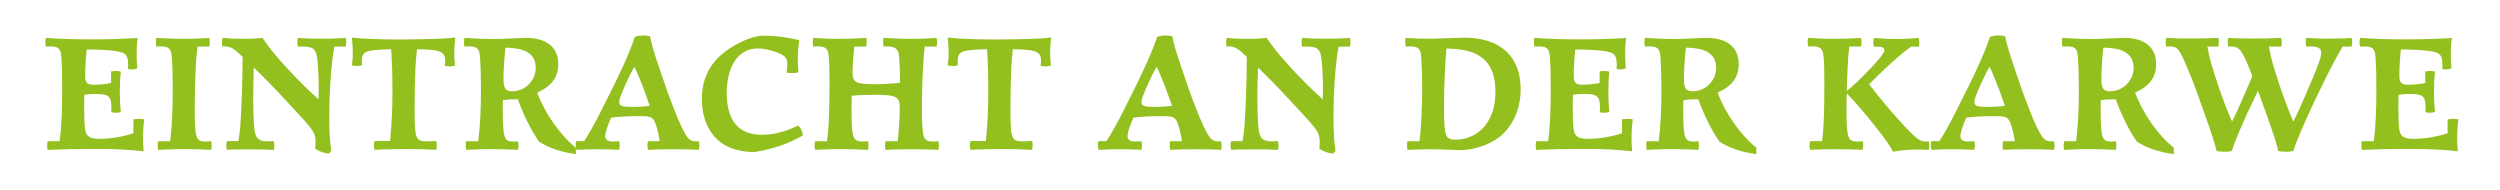
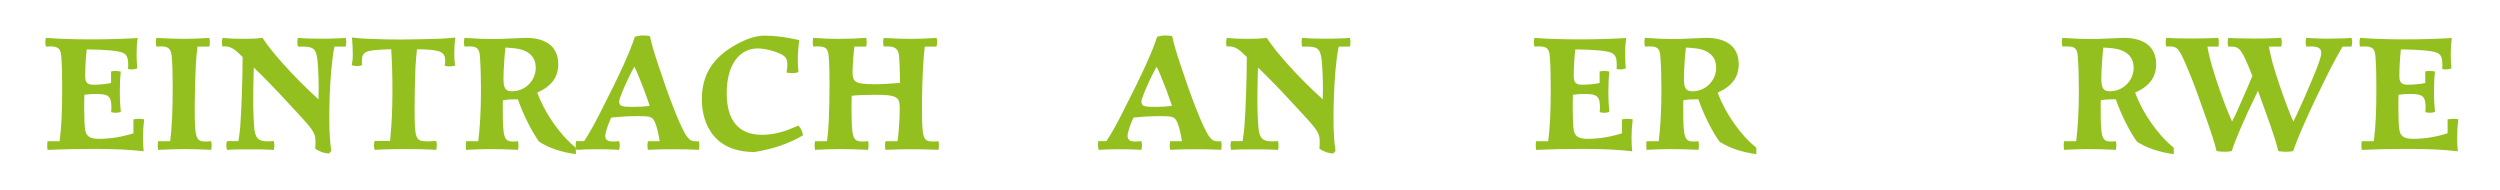
<svg xmlns="http://www.w3.org/2000/svg" version="1.1" id="Ebene_1" x="0px" y="0px" width="297.638px" height="22.677px" viewBox="0 0 297.638 22.677" enable-background="new 0 0 297.638 22.677" xml:space="preserve">
  <g>
    <path fill="#93C01F" d="M10.302,6.105c-0.1,0.92-0.16,2.121-0.16,2.941c0,0.78,0.24,1.04,1.021,1.04c0.64,0,1.5-0.08,2.061-0.2   v-1.38c0.24-0.04,0.36-0.06,0.56-0.06c0.2,0,0.34,0.02,0.6,0.08c-0.08,0.64-0.12,1.54-0.12,2.581c0,0.76,0.04,1.4,0.12,2.22   c-0.26,0.08-0.4,0.1-0.62,0.1c-0.18,0-0.3-0.02-0.54-0.08c0.04-0.24,0.04-0.34,0.04-0.52c0-1.36-0.32-1.641-1.841-1.641   c-0.48,0-0.86,0.02-1.38,0.1v0.24c-0.02,0.32-0.02,0.74-0.02,1.24c0,1.24,0.04,2.102,0.1,2.581c0.1,0.86,0.541,1.181,1.661,1.181   c1.38,0,2.8-0.24,4.101-0.66v-1.66c0.34-0.041,0.48-0.061,0.72-0.061c0.18,0,0.32,0.02,0.56,0.061c-0.1,0.799-0.14,1.459-0.14,2.22   c0,0.58,0.02,0.98,0.08,1.581c-1.801-0.201-3.381-0.281-6.021-0.281c-1.86,0-3.781,0.041-5.041,0.101l-0.38,0.021   c-0.04-0.24-0.04-0.36-0.04-0.521c0-0.181,0-0.3,0.04-0.521h1.44c0.22-1.721,0.3-3.66,0.3-6.201c0-1.48-0.02-2.7-0.1-3.781   c-0.06-1.02-0.34-1.3-1.3-1.3c-0.2,0-0.32,0-0.54,0.02c-0.06-0.22-0.06-0.32-0.06-0.5s0-0.3,0.06-0.54l0.28,0.02   c1.22,0.1,3.141,0.16,5.121,0.16c1.88,0,3.841-0.06,5.161-0.14l0.36-0.04c-0.08,0.66-0.12,1.2-0.12,1.9c0,0.62,0.02,1.1,0.08,1.74   c-0.28,0.08-0.42,0.12-0.7,0.12c-0.06,0-0.24-0.02-0.4-0.04c0.02-0.24,0.02-0.34,0.02-0.5c0-0.76-0.14-1.14-0.48-1.36   c-0.32-0.18-0.68-0.26-1.6-0.36c-0.68-0.06-1.721-0.12-2.561-0.12c-0.06,0-0.16,0-0.3,0L10.302,6.105z" />
    <path fill="#93C01F" d="M23.322,7.625c-0.08,1.44-0.14,3.641-0.14,5.121c0,3.701,0.12,4.102,1.3,4.102c0.16,0,0.32,0,0.66-0.041   c0.04,0.221,0.06,0.34,0.06,0.521c0,0.16-0.02,0.3-0.06,0.521l-0.24-0.021c-1-0.04-1.92-0.08-2.861-0.08   c-0.94,0-1.92,0.04-2.9,0.08l-0.32,0.021c-0.04-0.24-0.04-0.36-0.04-0.541c0-0.16,0-0.279,0.04-0.5h1.44   c0.22-1.74,0.3-3.681,0.3-6.561c0-1.541-0.04-2.801-0.12-3.561c-0.08-0.86-0.4-1.16-1.22-1.16c-0.18,0-0.32,0-0.6,0.02   c-0.06-0.22-0.06-0.34-0.06-0.5c0-0.18,0-0.3,0.06-0.54l0.22,0.02c1.22,0.06,2.161,0.1,3.101,0.1c0.88,0,1.74-0.04,2.8-0.1   l0.18-0.02c0.04,0.24,0.06,0.36,0.06,0.54c0,0.16-0.02,0.3-0.06,0.5h-1.4C23.422,6.305,23.382,6.665,23.322,7.625z" />
    <path fill="#93C01F" d="M33.802,7.706c1.3,1.44,2.621,2.761,3.921,3.941l0.2,0.18v-0.18c0-0.32,0.02-0.66,0.02-1.021   c0-1.76-0.1-3.44-0.24-4.021c-0.18-0.84-0.54-1.061-1.721-1.061c-0.14,0-0.28,0-0.52,0c-0.04-0.22-0.06-0.34-0.06-0.52   s0.02-0.3,0.06-0.52c0.86,0.08,1.581,0.1,2.621,0.1c0.72,0,1.5,0,2.161-0.04c0.32,0,0.52-0.02,0.92-0.06   c0.04,0.22,0.06,0.34,0.06,0.5c0,0.18-0.02,0.3-0.06,0.54h-1.34c-0.18,0.84-0.28,1.661-0.4,2.981c-0.16,2.02-0.22,3.741-0.22,5.581   c0,1.58,0.08,2.86,0.24,3.86l-0.28,0.32c-0.68-0.08-1.04-0.199-1.64-0.58c0.02-0.32,0.04-0.5,0.04-0.721   c0-1.08-0.16-1.359-1.82-3.18l-1.78-1.921c-0.94-1.04-2.741-2.88-3.561-3.661l-0.18-0.18l-0.02,0.3   c-0.02,0.94-0.06,2.46-0.06,3.421c0,1.38,0.06,2.84,0.14,3.581c0.12,1.101,0.5,1.48,1.541,1.48c0.14,0,0.36,0,0.58-0.021h0.2   c0.04,0.221,0.06,0.36,0.06,0.541c0,0.16-0.02,0.279-0.06,0.5c-0.94-0.061-1.661-0.061-2.781-0.061c-1.34,0-2.081,0-2.801,0.061   c-0.06-0.221-0.08-0.36-0.08-0.541c0-0.16,0.02-0.279,0.08-0.5h1.36c0.1-0.64,0.14-0.92,0.22-1.721   c0.14-1.84,0.28-5.741,0.28-8.101v-0.2c-0.98-0.98-1.44-1.26-2.12-1.26c-0.06,0-0.18,0-0.28,0.02c-0.04-0.2-0.06-0.32-0.06-0.46   c0-0.2,0.02-0.34,0.08-0.58c0.9,0.1,1.621,0.12,2.521,0.12c0.86,0,1.48-0.02,2.221-0.12C32.002,5.625,32.722,6.505,33.802,7.706z" />
    <path fill="#93C01F" d="M49.462,8.025c-0.06,1.44-0.1,3.101-0.1,4.702c0,3.84,0.08,4.101,1.521,4.101c0.3,0,0.74-0.021,1.06-0.04   c0.04,0.199,0.06,0.32,0.06,0.48c0,0.199-0.02,0.34-0.06,0.58l-0.2-0.021c-1.06-0.06-2.101-0.08-3.46-0.08   c-0.98,0-1.781,0.021-2.5,0.04c-0.44,0-0.68,0.02-1.181,0.061c-0.06-0.24-0.08-0.36-0.08-0.541c0-0.18,0.02-0.3,0.08-0.52h1.84   l0.02-0.28c0.18-1.761,0.26-3.581,0.26-5.881c0-1.7-0.06-3.42-0.14-4.621v-0.14h-0.26c-2.901,0.1-3.241,0.26-3.241,1.48   c0,0.12,0,0.22,0.02,0.42c-0.24,0.08-0.4,0.1-0.6,0.1c-0.2,0-0.36-0.02-0.62-0.1c0.08-0.46,0.12-0.8,0.12-1.4s-0.04-1.18-0.1-1.9   c0.78,0.1,1.12,0.12,2.08,0.16c0.98,0.04,2.421,0.08,3.681,0.08c0.58,0,1.38-0.02,2.62-0.04c2.081-0.04,2.981-0.08,3.921-0.2   c-0.08,0.74-0.12,1.24-0.12,1.88c0,0.48,0.02,0.92,0.1,1.46c-0.28,0.08-0.44,0.1-0.66,0.1c-0.2,0-0.34-0.02-0.58-0.08   c0.04-0.26,0.06-0.4,0.06-0.58c0-1.081-0.58-1.34-3.181-1.38h-0.18C49.562,6.585,49.522,7.166,49.462,8.025z" />
    <path fill="#93C01F" d="M57.261,10.726c0-1.48-0.04-2.8-0.12-3.961c-0.06-0.96-0.34-1.24-1.26-1.24c-0.16,0-0.3,0-0.58,0.02   c-0.06-0.22-0.06-0.34-0.06-0.5c0-0.18,0-0.3,0.06-0.54l0.32,0.02c1.26,0.08,1.98,0.12,2.921,0.12c0.74,0,1.42-0.02,2.1-0.06   c0.86-0.04,1.741-0.08,1.96-0.08c2.48,0,3.861,1.12,3.861,3.121c0,1.561-0.78,2.621-2.5,3.401c0.88,2.42,2.701,5.041,4.601,6.561   v0.761c-1.8-0.24-3.181-0.721-4.381-1.48c-0.88-1.201-1.92-3.301-2.521-5.042c-0.22,0-0.42,0-0.5,0c-0.46,0-0.76,0.02-1.28,0.1   l-0.02,0.26c0,0.26,0,0.52,0,0.781c0,3.42,0.14,3.881,1.22,3.881c0.18,0,0.32,0,0.58-0.041c0.06,0.221,0.06,0.34,0.06,0.521   c0,0.16,0,0.28-0.06,0.521l-0.22-0.021c-0.8-0.04-2.081-0.08-3.181-0.08c-0.8,0-1.58,0.04-2.521,0.08l-0.24,0.021   c-0.04-0.221-0.04-0.34-0.04-0.521s0-0.3,0.04-0.521h1.44C57.141,15.187,57.261,13.247,57.261,10.726z M60.042,7.105   c-0.08,1.14-0.1,1.82-0.1,2.26c0,1.14,0.24,1.5,1.021,1.5c1.56,0,2.82-1.26,2.82-2.801c0-1.1-0.58-1.82-1.7-2.16   c-0.44-0.12-1.02-0.2-1.9-0.24C60.122,6.065,60.102,6.425,60.042,7.105z" />
    <path fill="#93C01F" d="M72.061,16.188c0,0.459,0.28,0.66,0.94,0.66c0.18,0,0.38-0.021,0.72-0.041c0.04,0.221,0.06,0.34,0.06,0.5   c0,0.181-0.02,0.32-0.08,0.541l-0.22-0.021c-0.7-0.04-1.48-0.06-2.36-0.06c-0.98,0-1.7,0.02-2.5,0.08   c-0.06-0.24-0.08-0.381-0.08-0.58c0-0.16,0-0.261,0.04-0.461h0.96c0.5-0.74,1.101-1.801,1.821-3.2c1.38-2.701,2.12-4.221,2.9-5.921   c0.6-1.34,1-2.32,1.32-3.301c0.38-0.12,0.64-0.16,1.02-0.16c0.26,0,0.46,0.02,0.78,0.08c0.18,0.86,0.42,1.76,1.061,3.641   c0.76,2.281,1.14,3.341,1.82,5.082c0.64,1.64,1.2,2.82,1.58,3.3c0.28,0.381,0.56,0.501,1.041,0.501c0.04,0,0.2,0,0.32-0.021   c0.04,0.221,0.06,0.34,0.06,0.5s-0.02,0.301-0.06,0.541l-0.24-0.021c-0.88-0.04-1.741-0.06-2.661-0.06   c-1.081,0-2.241,0.02-2.961,0.06l-0.2,0.021c-0.04-0.221-0.06-0.34-0.06-0.5c0-0.181,0.02-0.301,0.06-0.541h1.4   c-0.18-1.16-0.46-2.2-0.72-2.54c-0.28-0.38-0.541-0.44-1.881-0.44c-1.12,0-2.18,0.061-3.181,0.18   C72.321,14.987,72.061,15.807,72.061,16.188z M77.282,12.387c-0.3-0.9-0.84-2.341-1.28-3.381c-0.16-0.42-0.26-0.62-0.48-1.061   c-0.42,0.74-0.88,1.681-1.38,2.861c-0.34,0.82-0.42,1.08-0.42,1.28c0,0.54,0.26,0.641,1.6,0.641c0.76,0,1.38-0.041,2.021-0.121   L77.282,12.387z" />
    <path fill="#93C01F" d="M94.982,7.065c0,0.52,0.02,0.94,0.08,1.52c-0.28,0.1-0.46,0.12-0.76,0.12c-0.2,0-0.36-0.02-0.66-0.06   c0.08-0.46,0.1-0.74,0.1-1c0-0.46-0.12-0.74-0.4-0.98c-0.52-0.42-2.12-0.9-3.101-0.9c-2.3,0-3.721,2.041-3.721,5.341   c0,3.26,1.44,4.941,4.181,4.941c1.34,0,2.601-0.301,4.341-1.1c0.32,0.319,0.46,0.6,0.56,1.16c-1.641,0.979-3.561,1.64-5.821,2   c-1.66-0.04-2.88-0.381-3.901-1.101c-1.48-1.06-2.32-2.94-2.32-5.201c0-2.9,1.32-5.001,4.121-6.521   c1.26-0.7,2.381-1.041,3.341-1.041c1.26,0,2.661,0.18,4.141,0.54C95.042,5.605,94.982,6.305,94.982,7.065z" />
    <path fill="#93C01F" d="M107.142,9.666c0-1.3-0.06-2.701-0.12-3.141c-0.12-0.72-0.5-1-1.4-1c-0.1,0-0.22,0-0.42,0.02   c-0.04-0.22-0.06-0.34-0.06-0.5c0-0.18,0.02-0.3,0.06-0.54l0.24,0.02c1.32,0.08,2.081,0.1,2.961,0.1c0.96,0,1.98-0.04,2.88-0.1   l0.22-0.02c0.06,0.22,0.06,0.32,0.06,0.5s0,0.3-0.06,0.54h-1.4c-0.1,0.74-0.12,1.12-0.18,2.041c-0.1,1.48-0.16,3.601-0.16,5.081   c0,3.801,0.12,4.182,1.3,4.182c0.22,0,0.4,0,0.66-0.041c0.06,0.26,0.06,0.381,0.06,0.541c0,0.18-0.02,0.279-0.06,0.5l-0.22-0.021   c-1.2-0.04-2.061-0.06-2.961-0.06c-0.94,0-1.9,0.02-2.86,0.06l-0.26,0.021c-0.04-0.221-0.06-0.34-0.06-0.521   c0-0.16,0.02-0.28,0.06-0.521h1.44c0.08-0.54,0.1-0.8,0.14-1.38c0.08-0.88,0.12-1.88,0.12-2.54c0-1.401-0.4-1.601-3.061-1.601   c-1.06,0-2.02,0.04-2.66,0.12c-0.02,0.52-0.02,0.78-0.02,1.241c0,3.801,0.12,4.201,1.32,4.201c0.16,0,0.32,0,0.66-0.041   c0.04,0.24,0.04,0.36,0.04,0.521c0,0.181,0,0.3-0.06,0.521l-0.28-0.021c-0.98-0.04-1.96-0.08-2.921-0.08   c-0.94,0-1.92,0.04-2.84,0.08l-0.26,0.021c-0.04-0.24-0.06-0.36-0.06-0.541c0-0.16,0.02-0.279,0.06-0.5h1.42   c0.1-0.74,0.14-1.16,0.2-2.16c0.06-1.221,0.1-3.141,0.1-4.601c0-1.36-0.02-2.44-0.1-3.361c-0.08-0.9-0.36-1.16-1.28-1.16   c-0.24,0-0.36,0-0.56,0.02c-0.06-0.22-0.06-0.34-0.06-0.5c0-0.18,0.02-0.3,0.06-0.54l0.24,0.02c1.161,0.08,1.86,0.1,2.741,0.1   c1.2,0,2.34-0.04,3.341-0.12c0.04,0.26,0.04,0.38,0.04,0.58c0,0.14-0.02,0.26-0.06,0.46h-1.4c-0.12,0.92-0.22,2.321-0.22,3.061   c0,1.221,0.38,1.42,2.721,1.42c0.82,0,1.78-0.06,2.681-0.14l0.24-0.02V9.666z" />
-     <path fill="#93C01F" d="M120.401,8.025c-0.06,1.44-0.1,3.101-0.1,4.702c0,3.84,0.08,4.101,1.521,4.101c0.3,0,0.74-0.021,1.06-0.04   c0.04,0.199,0.06,0.32,0.06,0.48c0,0.199-0.02,0.34-0.06,0.58l-0.2-0.021c-1.06-0.06-2.101-0.08-3.46-0.08   c-0.98,0-1.781,0.021-2.5,0.04c-0.44,0-0.68,0.02-1.181,0.061c-0.06-0.24-0.08-0.36-0.08-0.541c0-0.18,0.02-0.3,0.08-0.52h1.84   l0.02-0.28c0.18-1.761,0.26-3.581,0.26-5.881c0-1.7-0.06-3.42-0.14-4.621v-0.14h-0.26c-2.901,0.1-3.241,0.26-3.241,1.48   c0,0.12,0,0.22,0.02,0.42c-0.24,0.08-0.4,0.1-0.6,0.1c-0.2,0-0.36-0.02-0.62-0.1c0.08-0.46,0.12-0.8,0.12-1.4s-0.04-1.18-0.1-1.9   c0.78,0.1,1.12,0.12,2.08,0.16c0.98,0.04,2.421,0.08,3.681,0.08c0.58,0,1.38-0.02,2.62-0.04c2.081-0.04,2.981-0.08,3.921-0.2   c-0.08,0.74-0.12,1.24-0.12,1.88c0,0.48,0.02,0.92,0.1,1.46c-0.28,0.08-0.44,0.1-0.66,0.1c-0.2,0-0.34-0.02-0.58-0.08   c0.04-0.26,0.06-0.4,0.06-0.58c0-1.081-0.58-1.34-3.181-1.38h-0.18C120.501,6.585,120.461,7.166,120.401,8.025z" />
    <path fill="#93C01F" d="M134.24,16.188c0,0.459,0.28,0.66,0.94,0.66c0.18,0,0.38-0.021,0.72-0.041c0.04,0.221,0.06,0.34,0.06,0.5   c0,0.181-0.02,0.32-0.08,0.541l-0.22-0.021c-0.7-0.04-1.48-0.06-2.36-0.06c-0.98,0-1.7,0.02-2.5,0.08   c-0.06-0.24-0.08-0.381-0.08-0.58c0-0.16,0-0.261,0.04-0.461h0.96c0.5-0.74,1.101-1.801,1.821-3.2c1.38-2.701,2.12-4.221,2.9-5.921   c0.6-1.34,1-2.32,1.32-3.301c0.38-0.12,0.64-0.16,1.02-0.16c0.26,0,0.46,0.02,0.78,0.08c0.18,0.86,0.42,1.76,1.061,3.641   c0.76,2.281,1.14,3.341,1.82,5.082c0.64,1.64,1.2,2.82,1.58,3.3c0.28,0.381,0.56,0.501,1.041,0.501c0.04,0,0.2,0,0.32-0.021   c0.04,0.221,0.06,0.34,0.06,0.5s-0.02,0.301-0.06,0.541l-0.24-0.021c-0.88-0.04-1.74-0.06-2.66-0.06   c-1.081,0-2.241,0.02-2.961,0.06l-0.2,0.021c-0.04-0.221-0.06-0.34-0.06-0.5c0-0.181,0.02-0.301,0.06-0.541h1.4   c-0.18-1.16-0.46-2.2-0.72-2.54c-0.28-0.38-0.541-0.44-1.881-0.44c-1.12,0-2.18,0.061-3.181,0.18   C134.5,14.987,134.24,15.807,134.24,16.188z M139.461,12.387c-0.3-0.9-0.84-2.341-1.28-3.381c-0.16-0.42-0.26-0.62-0.48-1.061   c-0.42,0.74-0.88,1.681-1.38,2.861c-0.34,0.82-0.42,1.08-0.42,1.28c0,0.54,0.26,0.641,1.6,0.641c0.76,0,1.38-0.041,2.021-0.121   L139.461,12.387z" />
    <path fill="#93C01F" d="M153.36,7.706c1.301,1.44,2.621,2.761,3.922,3.941l0.199,0.18v-0.18c0-0.32,0.02-0.66,0.02-1.021   c0-1.76-0.1-3.44-0.239-4.021c-0.181-0.84-0.54-1.061-1.721-1.061c-0.14,0-0.28,0-0.521,0c-0.039-0.22-0.06-0.34-0.06-0.52   s0.021-0.3,0.06-0.52c0.861,0.08,1.581,0.1,2.621,0.1c0.721,0,1.5,0,2.16-0.04c0.32,0,0.521-0.02,0.92-0.06   c0.041,0.22,0.061,0.34,0.061,0.5c0,0.18-0.02,0.3-0.061,0.54h-1.34c-0.18,0.84-0.279,1.661-0.4,2.981   c-0.16,2.02-0.22,3.741-0.22,5.581c0,1.58,0.08,2.86,0.24,3.86l-0.28,0.32c-0.68-0.08-1.04-0.199-1.641-0.58   c0.021-0.32,0.041-0.5,0.041-0.721c0-1.08-0.16-1.359-1.82-3.18l-1.781-1.921c-0.939-1.04-2.74-2.88-3.561-3.661l-0.18-0.18   l-0.02,0.3c-0.02,0.94-0.06,2.46-0.06,3.421c0,1.38,0.06,2.84,0.14,3.581c0.12,1.101,0.501,1.48,1.54,1.48   c0.141,0,0.36,0,0.58-0.021h0.201c0.039,0.221,0.06,0.36,0.06,0.541c0,0.16-0.021,0.279-0.06,0.5   c-0.941-0.061-1.661-0.061-2.781-0.061c-1.34,0-2.081,0-2.801,0.061c-0.06-0.221-0.08-0.36-0.08-0.541c0-0.16,0.02-0.279,0.08-0.5   h1.36c0.1-0.64,0.14-0.92,0.22-1.721c0.14-1.84,0.28-5.741,0.28-8.101v-0.2c-0.98-0.98-1.44-1.26-2.12-1.26   c-0.06,0-0.18,0-0.28,0.02c-0.04-0.2-0.06-0.32-0.06-0.46c0-0.2,0.02-0.34,0.08-0.58c0.9,0.1,1.621,0.12,2.521,0.12   c0.86,0,1.48-0.02,2.22-0.12C151.561,5.625,152.28,6.505,153.36,7.706z" />
-     <path fill="#93C01F" d="M167.64,4.525c0.779,0.06,1.6,0.08,2.381,0.08c0.56,0,1.119,0,1.72-0.04c1.181-0.04,2.32-0.08,2.581-0.08   c4.301,0,6.721,2.22,6.721,6.141c0,2.321-0.92,4.401-2.5,5.662c-1.221,0.98-3.262,1.641-4.941,1.58l-2.261-0.08   c-0.26-0.02-0.56-0.02-0.899-0.02c-0.66,0-1.48,0.02-2.602,0.06l-0.279,0.021c-0.041-0.261-0.041-0.381-0.041-0.561   c0-0.16,0-0.28,0.041-0.48h1.439c0.101-0.82,0.141-1.26,0.201-2.221c0.06-1.199,0.119-2.74,0.119-4.081   c0-1.26-0.039-2.5-0.119-3.721c-0.061-0.96-0.361-1.26-1.261-1.26c-0.14,0-0.28,0-0.58,0.02c-0.06-0.22-0.06-0.34-0.06-0.52   c0-0.16,0-0.3,0.06-0.52L167.64,4.525z M172.2,5.925c-0.08,0.8-0.16,1.86-0.2,3.161c-0.06,1.3-0.079,2.72-0.079,3.68   c0,3.441,0.139,3.861,1.379,3.861c1.381,0,2.641-0.6,3.481-1.641c0.82-1,1.261-2.36,1.261-4.081c0-1.86-0.561-3.261-1.581-4.021   c-0.96-0.72-2.021-1.02-3.98-1.1l-0.261-0.02L172.2,5.925z" />
    <path fill="#93C01F" d="M187.521,6.105c-0.101,0.92-0.16,2.121-0.16,2.941c0,0.78,0.24,1.04,1.02,1.04c0.641,0,1.5-0.08,2.061-0.2   v-1.38c0.24-0.04,0.36-0.06,0.561-0.06c0.199,0,0.34,0.02,0.6,0.08c-0.08,0.64-0.119,1.54-0.119,2.581c0,0.76,0.039,1.4,0.119,2.22   c-0.26,0.08-0.4,0.1-0.619,0.1c-0.181,0-0.301-0.02-0.541-0.08c0.041-0.24,0.041-0.34,0.041-0.52c0-1.36-0.32-1.641-1.842-1.641   c-0.479,0-0.859,0.02-1.379,0.1v0.24c-0.021,0.32-0.021,0.74-0.021,1.24c0,1.24,0.04,2.102,0.1,2.581   c0.101,0.86,0.54,1.181,1.661,1.181c1.38,0,2.8-0.24,4.1-0.66v-1.66c0.341-0.041,0.48-0.061,0.721-0.061   c0.18,0,0.32,0.02,0.561,0.061c-0.1,0.799-0.141,1.459-0.141,2.22c0,0.58,0.021,0.98,0.08,1.581   c-1.801-0.201-3.381-0.281-6.021-0.281c-1.859,0-3.78,0.041-5.041,0.101l-0.38,0.021c-0.04-0.24-0.04-0.36-0.04-0.521   c0-0.181,0-0.3,0.04-0.521h1.44c0.221-1.721,0.301-3.66,0.301-6.201c0-1.48-0.021-2.7-0.101-3.781c-0.06-1.02-0.341-1.3-1.3-1.3   c-0.201,0-0.32,0-0.541,0.02c-0.06-0.22-0.06-0.32-0.06-0.5s0-0.3,0.06-0.54l0.28,0.02c1.22,0.1,3.141,0.16,5.121,0.16   c1.88,0,3.841-0.06,5.161-0.14l0.36-0.04c-0.08,0.66-0.12,1.2-0.12,1.9c0,0.62,0.02,1.1,0.08,1.74c-0.28,0.08-0.42,0.12-0.7,0.12   c-0.06,0-0.24-0.02-0.4-0.04c0.021-0.24,0.021-0.34,0.021-0.5c0-0.76-0.141-1.14-0.48-1.36c-0.32-0.18-0.68-0.26-1.6-0.36   c-0.681-0.06-1.721-0.12-2.561-0.12c-0.061,0-0.16,0-0.301,0L187.521,6.105z" />
    <path fill="#93C01F" d="M197.8,10.726c0-1.48-0.041-2.8-0.121-3.961c-0.06-0.96-0.34-1.24-1.26-1.24c-0.16,0-0.301,0-0.58,0.02   c-0.061-0.22-0.061-0.34-0.061-0.5c0-0.18,0-0.3,0.061-0.54l0.32,0.02c1.26,0.08,1.98,0.12,2.92,0.12c0.74,0,1.42-0.02,2.101-0.06   c0.86-0.04,1.741-0.08,1.96-0.08c2.48,0,3.861,1.12,3.861,3.121c0,1.561-0.78,2.621-2.5,3.401c0.88,2.42,2.7,5.041,4.601,6.561   v0.761c-1.8-0.24-3.181-0.721-4.381-1.48c-0.88-1.201-1.921-3.301-2.521-5.042c-0.221,0-0.42,0-0.5,0c-0.461,0-0.76,0.02-1.28,0.1   l-0.021,0.26c0,0.26,0,0.52,0,0.781c0,3.42,0.141,3.881,1.221,3.881c0.18,0,0.32,0,0.58-0.041c0.061,0.221,0.061,0.34,0.061,0.521   c0,0.16,0,0.28-0.061,0.521l-0.221-0.021c-0.8-0.04-2.08-0.08-3.18-0.08c-0.801,0-1.58,0.04-2.521,0.08l-0.24,0.021   c-0.039-0.221-0.039-0.34-0.039-0.521s0-0.3,0.039-0.521h1.441C197.679,15.187,197.8,13.247,197.8,10.726z M200.579,7.105   c-0.08,1.14-0.1,1.82-0.1,2.26c0,1.14,0.24,1.5,1.021,1.5c1.56,0,2.82-1.26,2.82-2.801c0-1.1-0.58-1.82-1.7-2.16   c-0.439-0.12-1.02-0.2-1.9-0.24C200.659,6.065,200.64,6.425,200.579,7.105z" />
-     <path fill="#93C01F" d="M222.82,8.005c0.54-0.56,1.14-1.28,1.341-1.58c0.119-0.18,0.18-0.32,0.18-0.44c0-0.34-0.24-0.44-1.08-0.44   c-0.041,0-0.101,0-0.18,0c-0.041-0.18-0.061-0.28-0.061-0.44c0-0.2,0.02-0.34,0.1-0.6l0.16,0.02c0.82,0.08,1.681,0.12,2.541,0.12   c0.88,0,1.7-0.04,2.42-0.12l0.18-0.02c0.061,0.22,0.08,0.34,0.08,0.54c0,0.16,0,0.28-0.039,0.5h-0.92   c-0.581,0.4-1.021,0.76-1.801,1.44c-1.24,1.1-2.101,1.92-3.021,2.86l-0.199,0.18l0.16,0.2c0.74,0.98,2.34,2.921,3.381,4.062   c0.72,0.799,1.68,1.779,2.08,2.119c0.42,0.32,0.68,0.441,1.141,0.441c0.1,0,0.18-0.021,0.34-0.021c0.06,0.22,0.08,0.319,0.08,0.5   s-0.021,0.3-0.08,0.521c-0.42-0.041-0.721-0.041-1.181-0.041c-1.2,0-2.3,0.08-3.061,0.261c-0.399-0.74-0.96-1.561-1.761-2.561   c-1.4-1.801-2.801-3.421-3.641-4.281l-0.119-0.1v0.24c-0.021,0.48-0.021,0.98-0.021,1.541c0,3.541,0.14,3.941,1.3,3.941   c0.18,0,0.34,0,0.641-0.041c0.039,0.24,0.039,0.36,0.039,0.5c0,0.201,0,0.32-0.059,0.541l-0.221-0.021   c-0.881-0.04-1.92-0.06-3.021-0.06c-1.061,0-2.061,0.02-2.78,0.06l-0.24,0.021c-0.041-0.221-0.061-0.34-0.061-0.521   s0.02-0.3,0.061-0.521h1.42c0.12-0.779,0.141-1.199,0.2-2.24c0.06-1.16,0.08-3,0.08-4.521c0-1.38-0.021-2.681-0.101-3.361   c-0.08-0.88-0.38-1.16-1.26-1.16c-0.221,0-0.34,0-0.561,0.02c-0.06-0.22-0.06-0.34-0.06-0.5c0-0.18,0-0.3,0.06-0.54l0.221,0.02   c1.199,0.08,1.939,0.1,2.86,0.1c1.04,0,2.161-0.04,3.021-0.1l0.18-0.02c0.041,0.22,0.061,0.34,0.061,0.52s-0.02,0.3-0.061,0.52   h-1.38c-0.12,0.84-0.16,1.32-0.22,2.721c-0.061,1.44-0.08,1.94-0.08,2.561C220.78,10.106,221.7,9.206,222.82,8.005z" />
-     <path fill="#93C01F" d="M233.399,16.188c0,0.459,0.279,0.66,0.939,0.66c0.18,0,0.38-0.021,0.721-0.041   c0.039,0.221,0.06,0.34,0.06,0.5c0,0.181-0.021,0.32-0.08,0.541l-0.22-0.021c-0.701-0.04-1.48-0.06-2.361-0.06   c-0.979,0-1.699,0.02-2.5,0.08c-0.061-0.24-0.08-0.381-0.08-0.58c0-0.16,0-0.261,0.04-0.461h0.96c0.5-0.74,1.101-1.801,1.82-3.2   c1.381-2.701,2.121-4.221,2.9-5.921c0.601-1.34,1.001-2.32,1.32-3.301c0.381-0.12,0.641-0.16,1.021-0.16   c0.261,0,0.46,0.02,0.78,0.08c0.18,0.86,0.42,1.76,1.061,3.641c0.76,2.281,1.141,3.341,1.82,5.082c0.641,1.64,1.2,2.82,1.58,3.3   c0.28,0.381,0.561,0.501,1.041,0.501c0.039,0,0.199,0,0.319-0.021c0.04,0.221,0.06,0.34,0.06,0.5s-0.02,0.301-0.06,0.541   l-0.239-0.021c-0.881-0.04-1.741-0.06-2.661-0.06c-1.081,0-2.241,0.02-2.961,0.06l-0.2,0.021c-0.039-0.221-0.06-0.34-0.06-0.5   c0-0.181,0.021-0.301,0.06-0.541h1.4c-0.18-1.16-0.46-2.2-0.72-2.54c-0.28-0.38-0.54-0.44-1.881-0.44   c-1.12,0-2.181,0.061-3.181,0.18C233.659,14.987,233.399,15.807,233.399,16.188z M238.62,12.387c-0.301-0.9-0.84-2.341-1.281-3.381   c-0.159-0.42-0.26-0.62-0.479-1.061c-0.42,0.74-0.88,1.681-1.38,2.861c-0.34,0.82-0.42,1.08-0.42,1.28c0,0.54,0.26,0.641,1.6,0.641   c0.76,0,1.381-0.041,2.021-0.121L238.62,12.387z" />
    <path fill="#93C01F" d="M247.499,10.726c0-1.48-0.041-2.8-0.121-3.961c-0.06-0.96-0.34-1.24-1.26-1.24c-0.16,0-0.301,0-0.58,0.02   c-0.061-0.22-0.061-0.34-0.061-0.5c0-0.18,0-0.3,0.061-0.54l0.32,0.02c1.26,0.08,1.98,0.12,2.92,0.12c0.74,0,1.42-0.02,2.101-0.06   c0.86-0.04,1.741-0.08,1.96-0.08c2.48,0,3.861,1.12,3.861,3.121c0,1.561-0.78,2.621-2.5,3.401c0.88,2.42,2.7,5.041,4.601,6.561   v0.761c-1.8-0.24-3.181-0.721-4.381-1.48c-0.88-1.201-1.921-3.301-2.521-5.042c-0.221,0-0.42,0-0.5,0c-0.461,0-0.76,0.02-1.28,0.1   l-0.021,0.26c0,0.26,0,0.52,0,0.781c0,3.42,0.141,3.881,1.221,3.881c0.18,0,0.32,0,0.58-0.041c0.061,0.221,0.061,0.34,0.061,0.521   c0,0.16,0,0.28-0.061,0.521l-0.221-0.021c-0.8-0.04-2.08-0.08-3.18-0.08c-0.801,0-1.58,0.04-2.521,0.08l-0.24,0.021   c-0.039-0.221-0.039-0.34-0.039-0.521s0-0.3,0.039-0.521h1.441C247.378,15.187,247.499,13.247,247.499,10.726z M250.278,7.105   c-0.08,1.14-0.1,1.82-0.1,2.26c0,1.14,0.24,1.5,1.021,1.5c1.56,0,2.82-1.26,2.82-2.801c0-1.1-0.58-1.82-1.7-2.16   c-0.439-0.12-1.02-0.2-1.9-0.24C250.358,6.065,250.339,6.425,250.278,7.105z" />
    <path fill="#93C01F" d="M268.079,8.846c-1.201-3-1.44-3.301-2.5-3.301c-0.08,0-0.16,0-0.301,0c-0.04-0.22-0.061-0.34-0.061-0.52   c0-0.16,0.021-0.28,0.08-0.52c0.48,0.04,0.721,0.06,1.301,0.06c0.54,0.02,1.2,0.02,1.881,0.02c0.859,0,1.48,0,2.801-0.06   l0.299-0.02c0.061,0.24,0.08,0.36,0.08,0.54s-0.02,0.28-0.06,0.5h-1.48c0.16,0.8,0.24,1.2,0.48,2.081   c0.399,1.36,1.04,3.321,1.64,4.881c0.301,0.82,0.461,1.2,0.801,1.961c0.4-0.801,0.68-1.42,1.24-2.681   c1.02-2.32,1.48-3.44,1.84-4.461c0.181-0.54,0.24-0.8,0.24-1.02c0-0.56-0.359-0.78-1.279-0.78l-0.341,0.02c-0.021,0-0.08,0-0.16,0   c-0.06-0.22-0.079-0.34-0.079-0.52c0-0.16,0.02-0.28,0.059-0.52l0.301,0.02c1.24,0.06,1.561,0.08,2.16,0.08   c0.58,0,1.42-0.02,2.041-0.04c0.32-0.02,0.5-0.02,0.9-0.06c0.06,0.22,0.08,0.34,0.08,0.52c0,0.16-0.021,0.28-0.08,0.52h-1.061   c-0.5,0.84-0.92,1.601-1.641,3.001c-1.26,2.541-1.881,3.821-2.961,6.242c-0.26,0.6-0.52,1.199-0.76,1.8   c-0.221,0.54-0.34,0.86-0.52,1.4c-0.341,0.06-0.561,0.08-0.861,0.08c-0.299,0-0.539-0.021-0.92-0.08   c-0.24-1.04-0.539-1.98-1.5-4.642l-0.76-2.1l-0.16-0.44l-0.08,0.18c-1.08,2.241-1.34,2.8-2.041,4.42   c-0.479,1.121-0.76,1.861-1,2.581c-0.34,0.06-0.54,0.08-0.859,0.08c-0.301,0-0.541-0.021-0.941-0.08   c-0.219-0.9-0.64-2.241-1.26-3.961c-0.38-1.06-0.68-1.92-1.02-2.861c-0.48-1.36-0.98-2.581-1.461-3.681   c-0.76-1.74-0.98-1.96-1.9-1.96c-0.1,0-0.2,0.02-0.359,0.02c-0.061-0.22-0.061-0.34-0.061-0.52c0-0.16,0.02-0.28,0.061-0.52   c0.819,0.06,1.76,0.08,3.1,0.08c0.9,0,1.721-0.02,2.841-0.06l0.261-0.02c0.06,0.24,0.06,0.36,0.06,0.56c0,0.16,0,0.26-0.04,0.48   h-1.32c0.141,0.8,0.24,1.2,0.48,2.081c0.38,1.34,1.039,3.301,1.641,4.881c0.319,0.801,0.479,1.2,0.819,1.961   c0.32-0.641,0.421-0.82,0.86-1.82c0.279-0.621,0.561-1.261,0.86-1.961c0.36-0.82,0.479-1.12,0.62-1.46l0.08-0.2L268.079,8.846z" />
    <path fill="#93C01F" d="M285.817,6.105c-0.1,0.92-0.16,2.121-0.16,2.941c0,0.78,0.24,1.04,1.021,1.04c0.639,0,1.5-0.08,2.061-0.2   v-1.38c0.24-0.04,0.359-0.06,0.559-0.06c0.201,0,0.342,0.02,0.602,0.08c-0.08,0.64-0.121,1.54-0.121,2.581   c0,0.76,0.041,1.4,0.121,2.22c-0.26,0.08-0.4,0.1-0.621,0.1c-0.18,0-0.299-0.02-0.539-0.08c0.039-0.24,0.039-0.34,0.039-0.52   c0-1.36-0.32-1.641-1.84-1.641c-0.48,0-0.861,0.02-1.381,0.1v0.24c-0.02,0.32-0.02,0.74-0.02,1.24c0,1.24,0.039,2.102,0.1,2.581   c0.1,0.86,0.541,1.181,1.66,1.181c1.381,0,2.801-0.24,4.102-0.66v-1.66c0.34-0.041,0.48-0.061,0.721-0.061   c0.18,0,0.318,0.02,0.559,0.061c-0.1,0.799-0.139,1.459-0.139,2.22c0,0.58,0.02,0.98,0.08,1.581   c-1.801-0.201-3.381-0.281-6.021-0.281c-1.861,0-3.781,0.041-5.041,0.101l-0.381,0.021c-0.04-0.24-0.04-0.36-0.04-0.521   c0-0.181,0-0.3,0.04-0.521h1.441c0.219-1.721,0.299-3.66,0.299-6.201c0-1.48-0.02-2.7-0.1-3.781c-0.061-1.02-0.34-1.3-1.301-1.3   c-0.199,0-0.32,0-0.539,0.02c-0.061-0.22-0.061-0.32-0.061-0.5s0-0.3,0.061-0.54l0.279,0.02c1.221,0.1,3.141,0.16,5.121,0.16   c1.881,0,3.842-0.06,5.162-0.14l0.359-0.04c-0.08,0.66-0.121,1.2-0.121,1.9c0,0.62,0.021,1.1,0.08,1.74   c-0.279,0.08-0.42,0.12-0.699,0.12c-0.061,0-0.24-0.02-0.4-0.04c0.02-0.24,0.02-0.34,0.02-0.5c0-0.76-0.139-1.14-0.479-1.36   c-0.32-0.18-0.682-0.26-1.602-0.36c-0.68-0.06-1.721-0.12-2.561-0.12c-0.061,0-0.16,0-0.299,0L285.817,6.105z" />
  </g>
</svg>